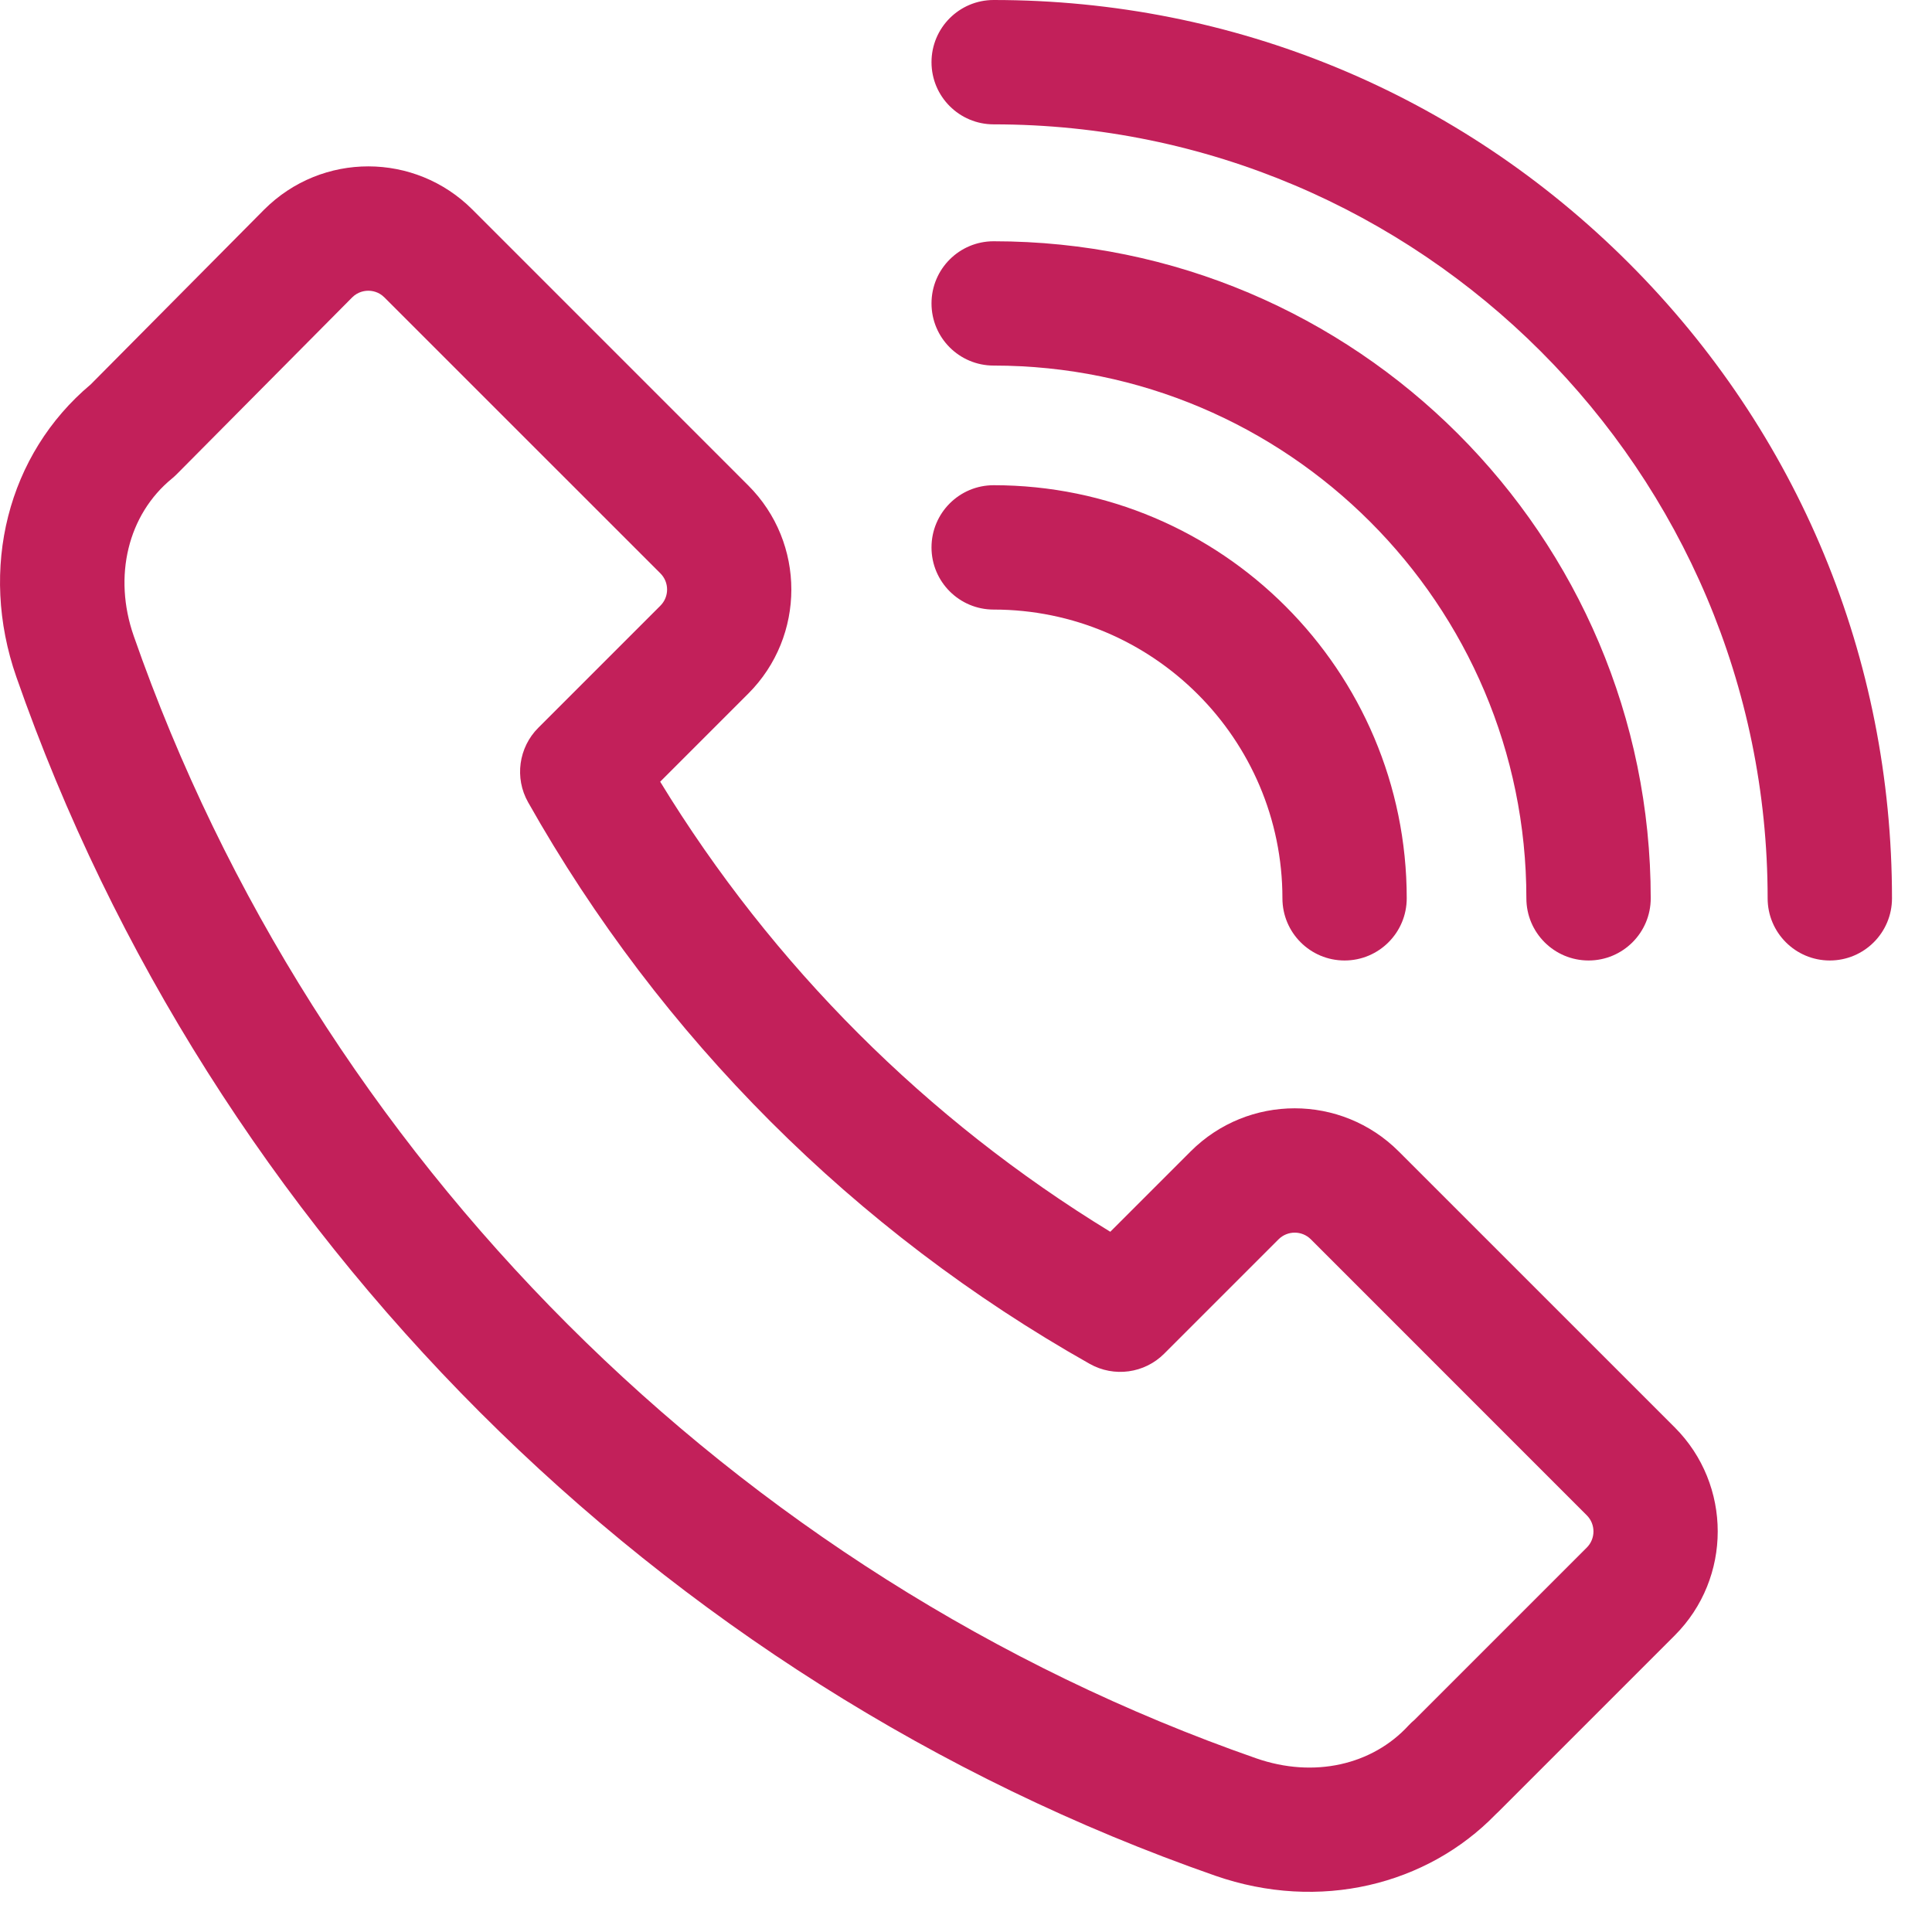
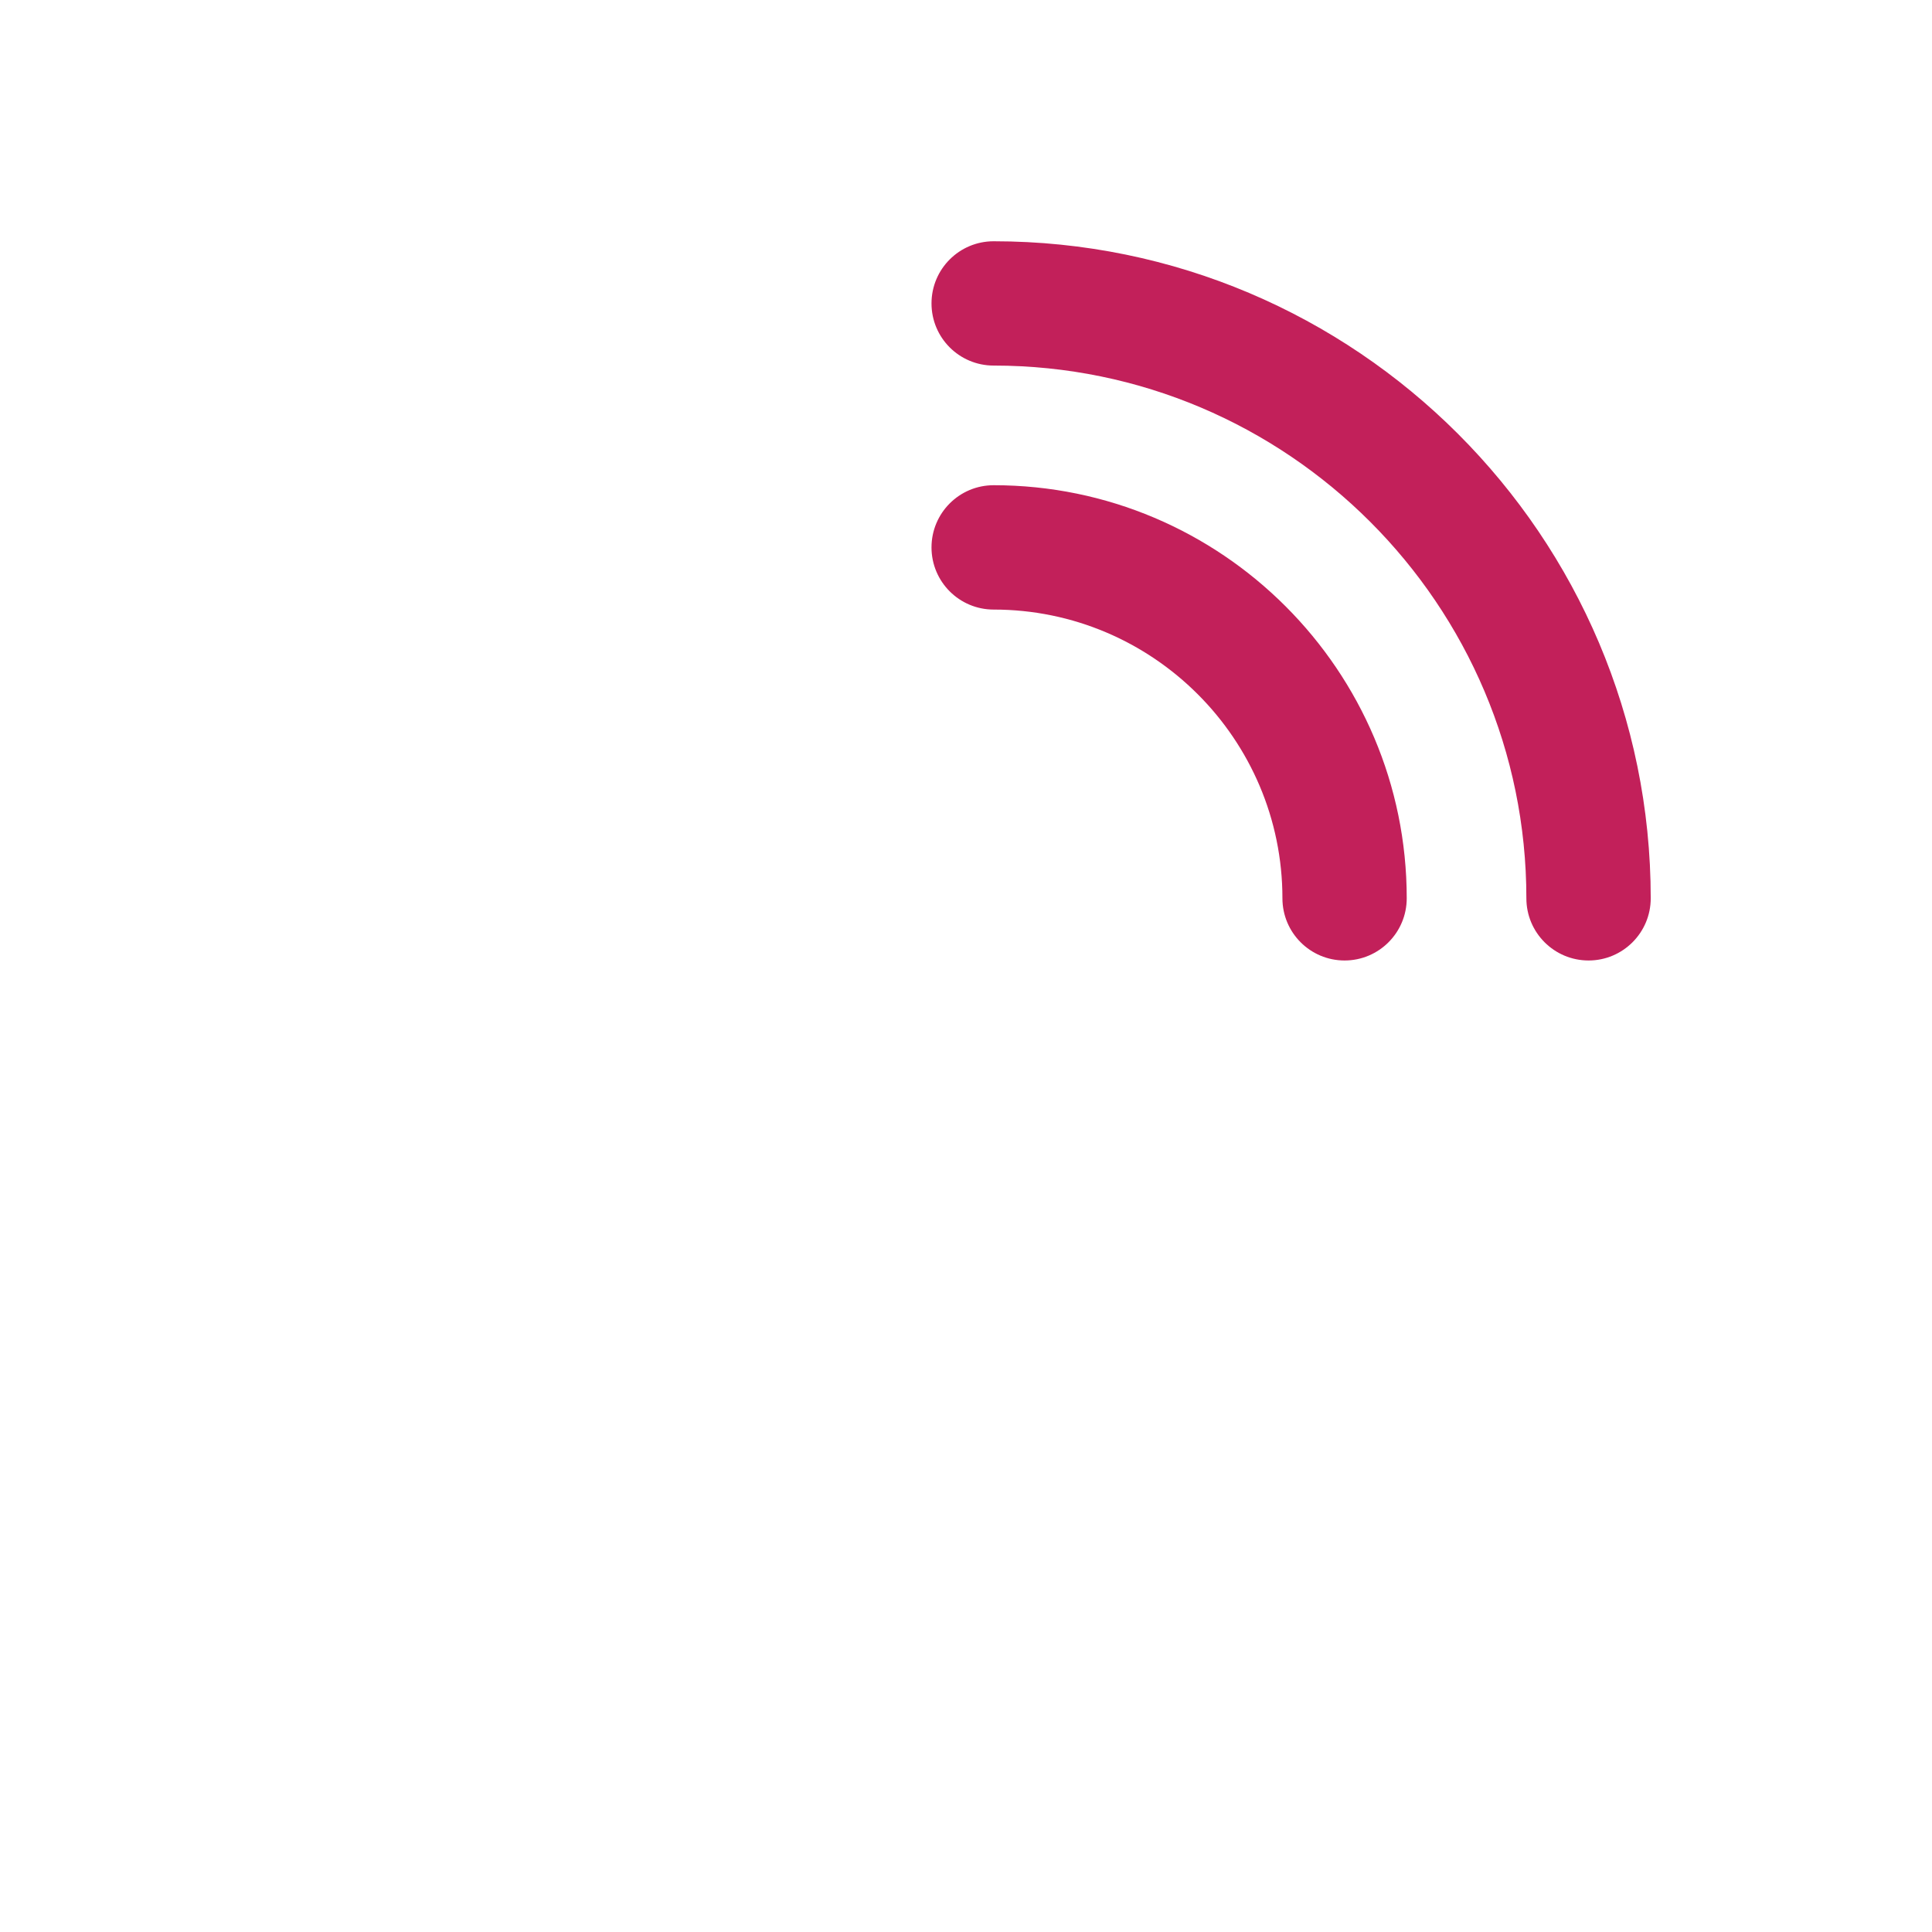
<svg xmlns="http://www.w3.org/2000/svg" width="41" height="41" viewBox="0 0 41 41" fill="none">
  <g id="Group 22">
    <g id="Group">
      <g id="Group_2">
-         <path id="Vector" d="M35.54 30.291L29.683 24.435C28.464 23.216 26.488 23.214 25.267 24.435L23.562 26.14C19.665 23.76 16.39 20.486 14.01 16.589L15.88 14.719C17.098 13.501 17.098 11.52 15.88 10.303L10.024 4.446C8.808 3.231 6.834 3.219 5.604 4.45L1.924 8.159C0.163 9.637 -0.456 12.065 0.347 14.366C4.467 26.174 13.977 35.683 25.785 39.804C28.007 40.579 30.288 39.999 31.739 38.505C31.76 38.487 31.78 38.467 31.8 38.447L35.54 34.707C36.757 33.49 36.757 31.509 35.54 30.291ZM33.674 32.842L30.019 36.497C29.974 36.534 29.932 36.574 29.892 36.617C29.123 37.454 27.885 37.743 26.655 37.313C15.599 33.455 6.696 24.552 2.838 13.496C2.396 12.23 2.715 10.919 3.65 10.155C3.685 10.126 3.719 10.095 3.752 10.062L7.473 6.312C7.597 6.188 7.741 6.17 7.816 6.17C7.891 6.17 8.035 6.188 8.158 6.312L14.015 12.168C14.204 12.357 14.204 12.664 14.015 12.853L11.424 15.444C11.005 15.863 10.916 16.51 11.207 17.025C14.019 22.011 18.14 26.132 23.125 28.943C23.641 29.234 24.288 29.146 24.706 28.727L27.133 26.3C27.322 26.112 27.629 26.111 27.818 26.3L33.674 32.157C33.863 32.346 33.863 32.653 33.674 32.842Z" fill="#C2205A" />
-       </g>
+         </g>
    </g>
    <g id="Group_3">
      <g id="Group_4">
        <path id="Vector_2" d="M21.087 10.297C20.358 10.297 19.768 10.888 19.768 11.617C19.768 12.345 20.358 12.936 21.087 12.936C24.466 12.936 27.215 15.685 27.215 19.063C27.215 19.792 27.805 20.383 28.534 20.383C29.262 20.383 29.853 19.792 29.853 19.063C29.853 14.23 25.921 10.297 21.087 10.297Z" fill="#C2205A" />
      </g>
    </g>
    <g id="Group_5">
      <g id="Group_6">
        <path id="Vector_3" d="M21.087 5.12C20.358 5.12 19.768 5.71 19.768 6.439C19.768 7.168 20.358 7.758 21.087 7.758C27.321 7.758 32.392 12.83 32.392 19.064C32.392 19.792 32.983 20.383 33.712 20.383C34.44 20.383 35.031 19.792 35.031 19.064C35.031 11.375 28.776 5.12 21.087 5.12Z" fill="#C2205A" />
      </g>
    </g>
    <g id="Group_7">
      <g id="Group_8">
-         <path id="Vector_4" d="M34.567 5.584C30.966 1.983 26.179 0 21.087 0C20.358 0 19.768 0.591 19.768 1.319C19.768 2.048 20.358 2.639 21.087 2.639C30.144 2.639 37.512 10.007 37.512 19.064C37.512 19.792 38.103 20.383 38.831 20.383C39.56 20.383 40.151 19.792 40.151 19.064C40.151 13.972 38.168 9.184 34.567 5.584Z" fill="#C2205A" />
-       </g>
+         </g>
    </g>
  </g>
</svg>